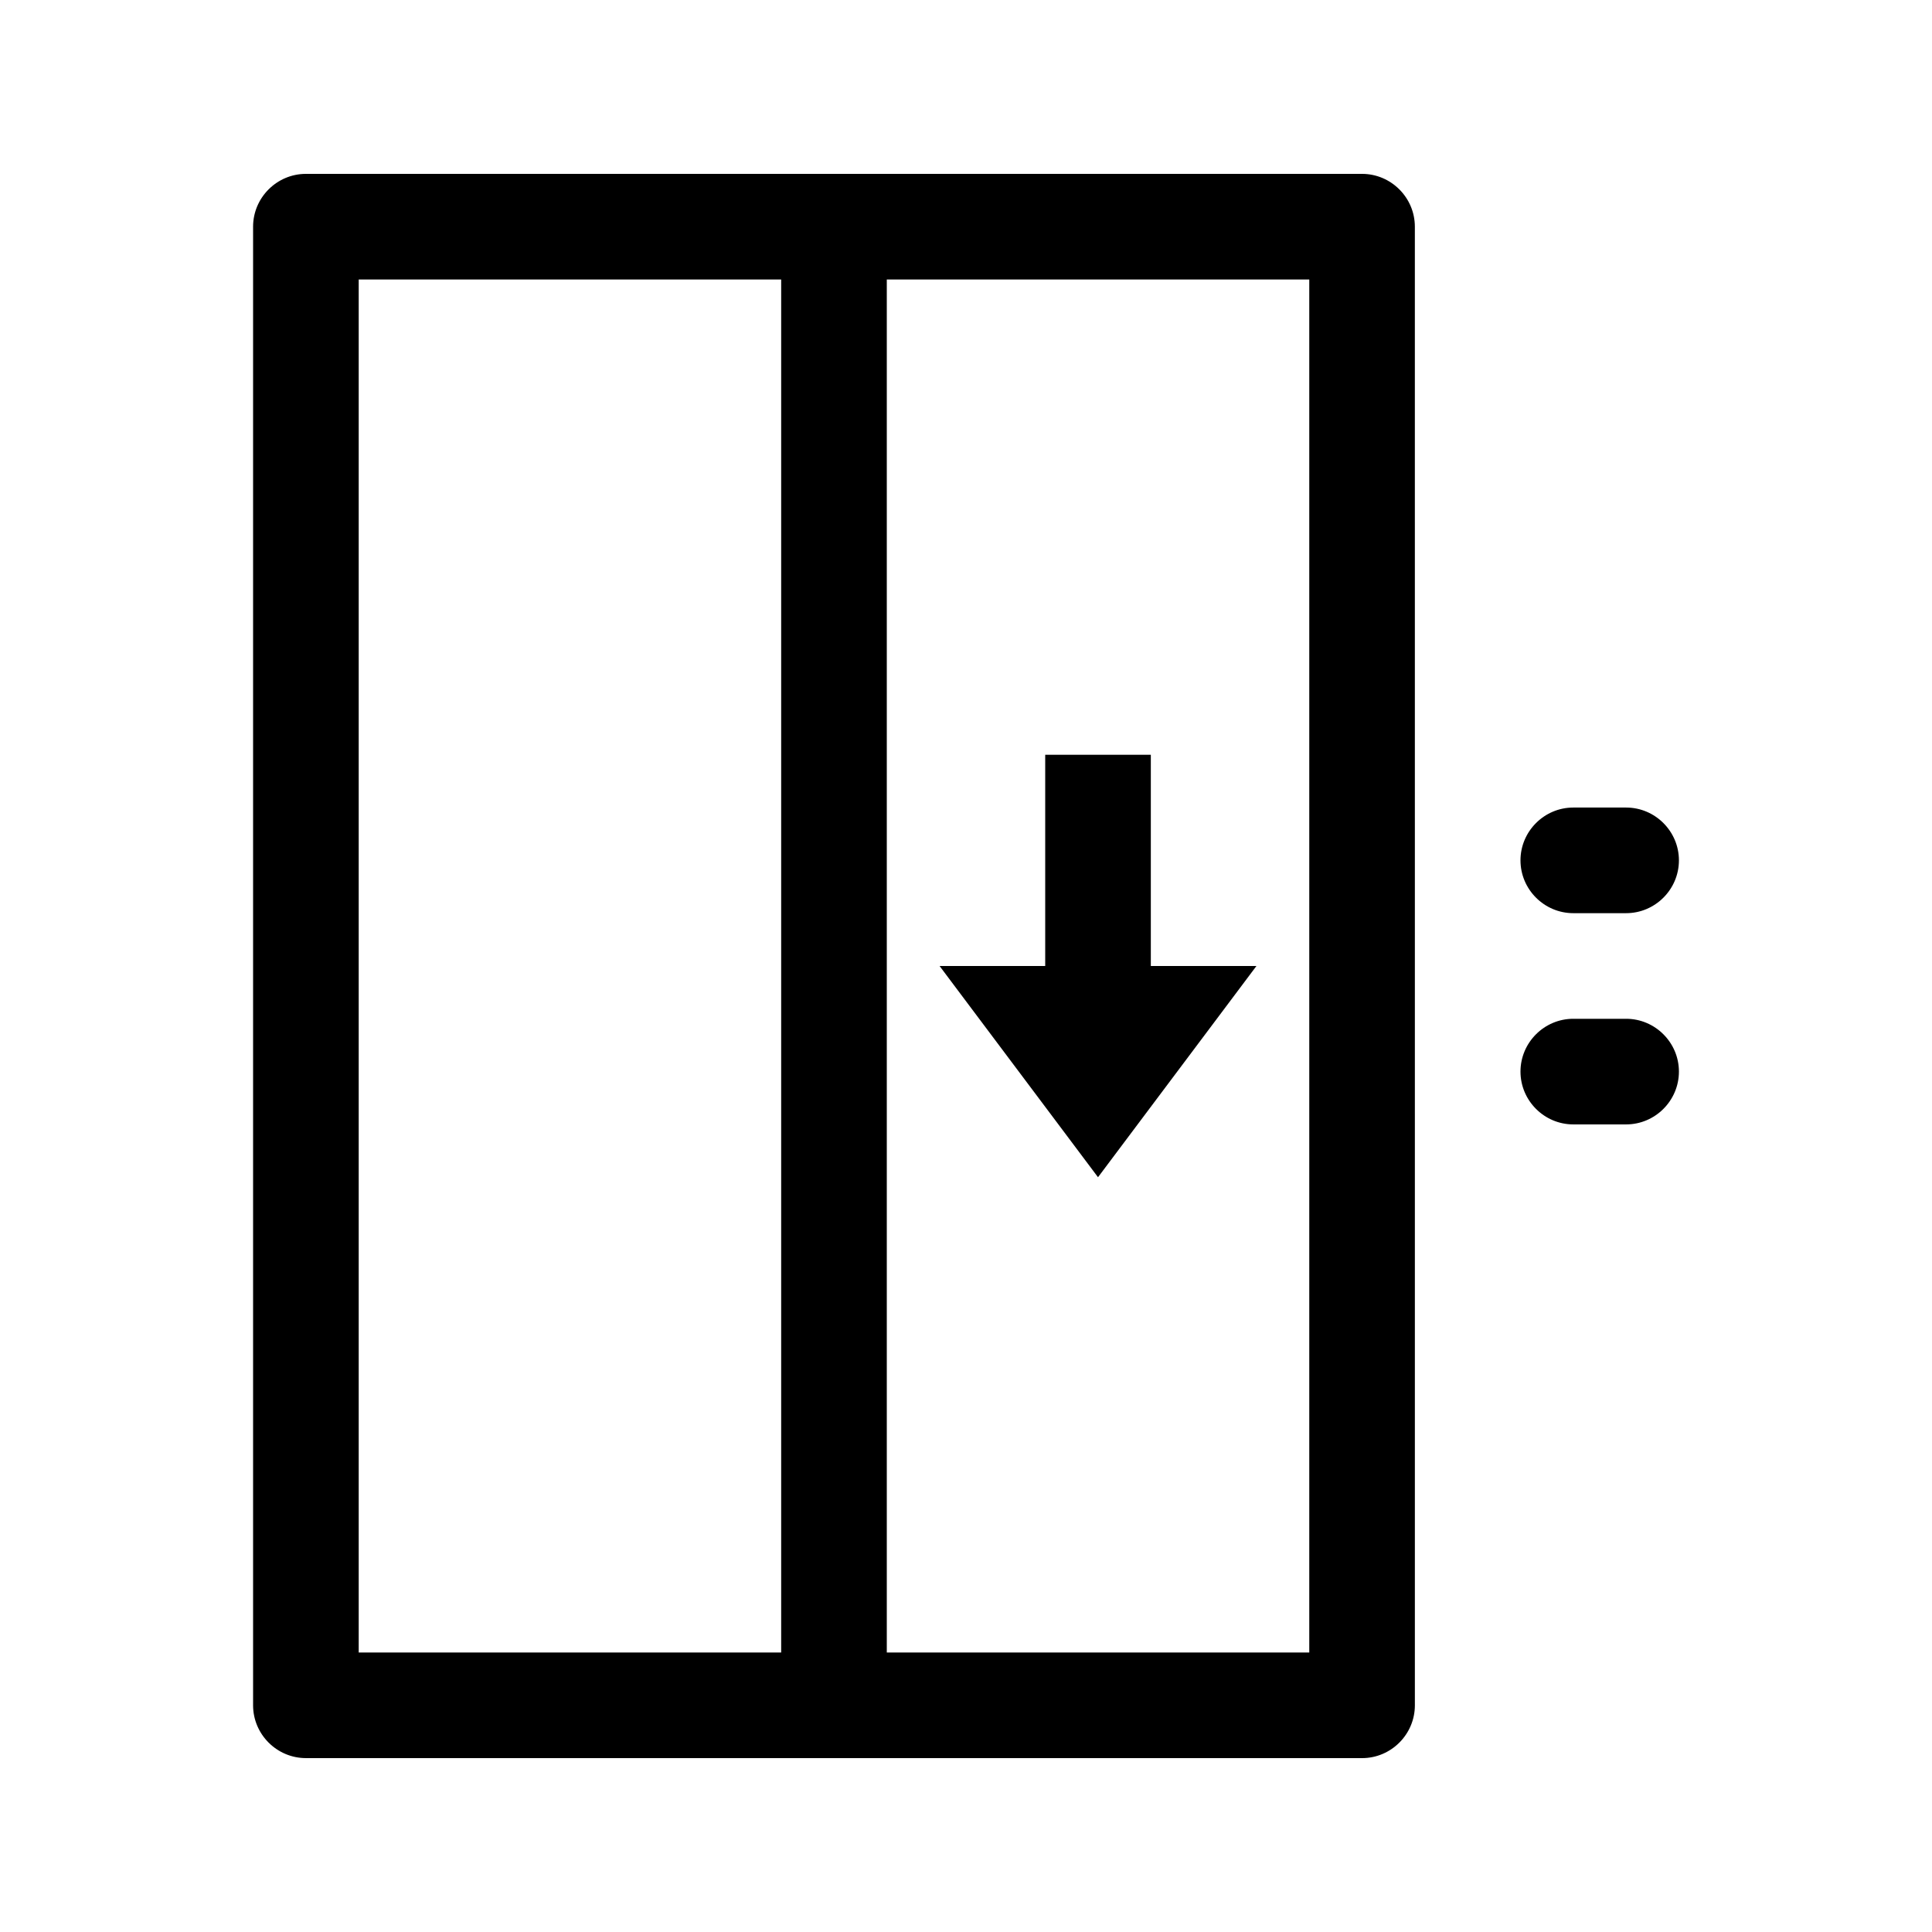
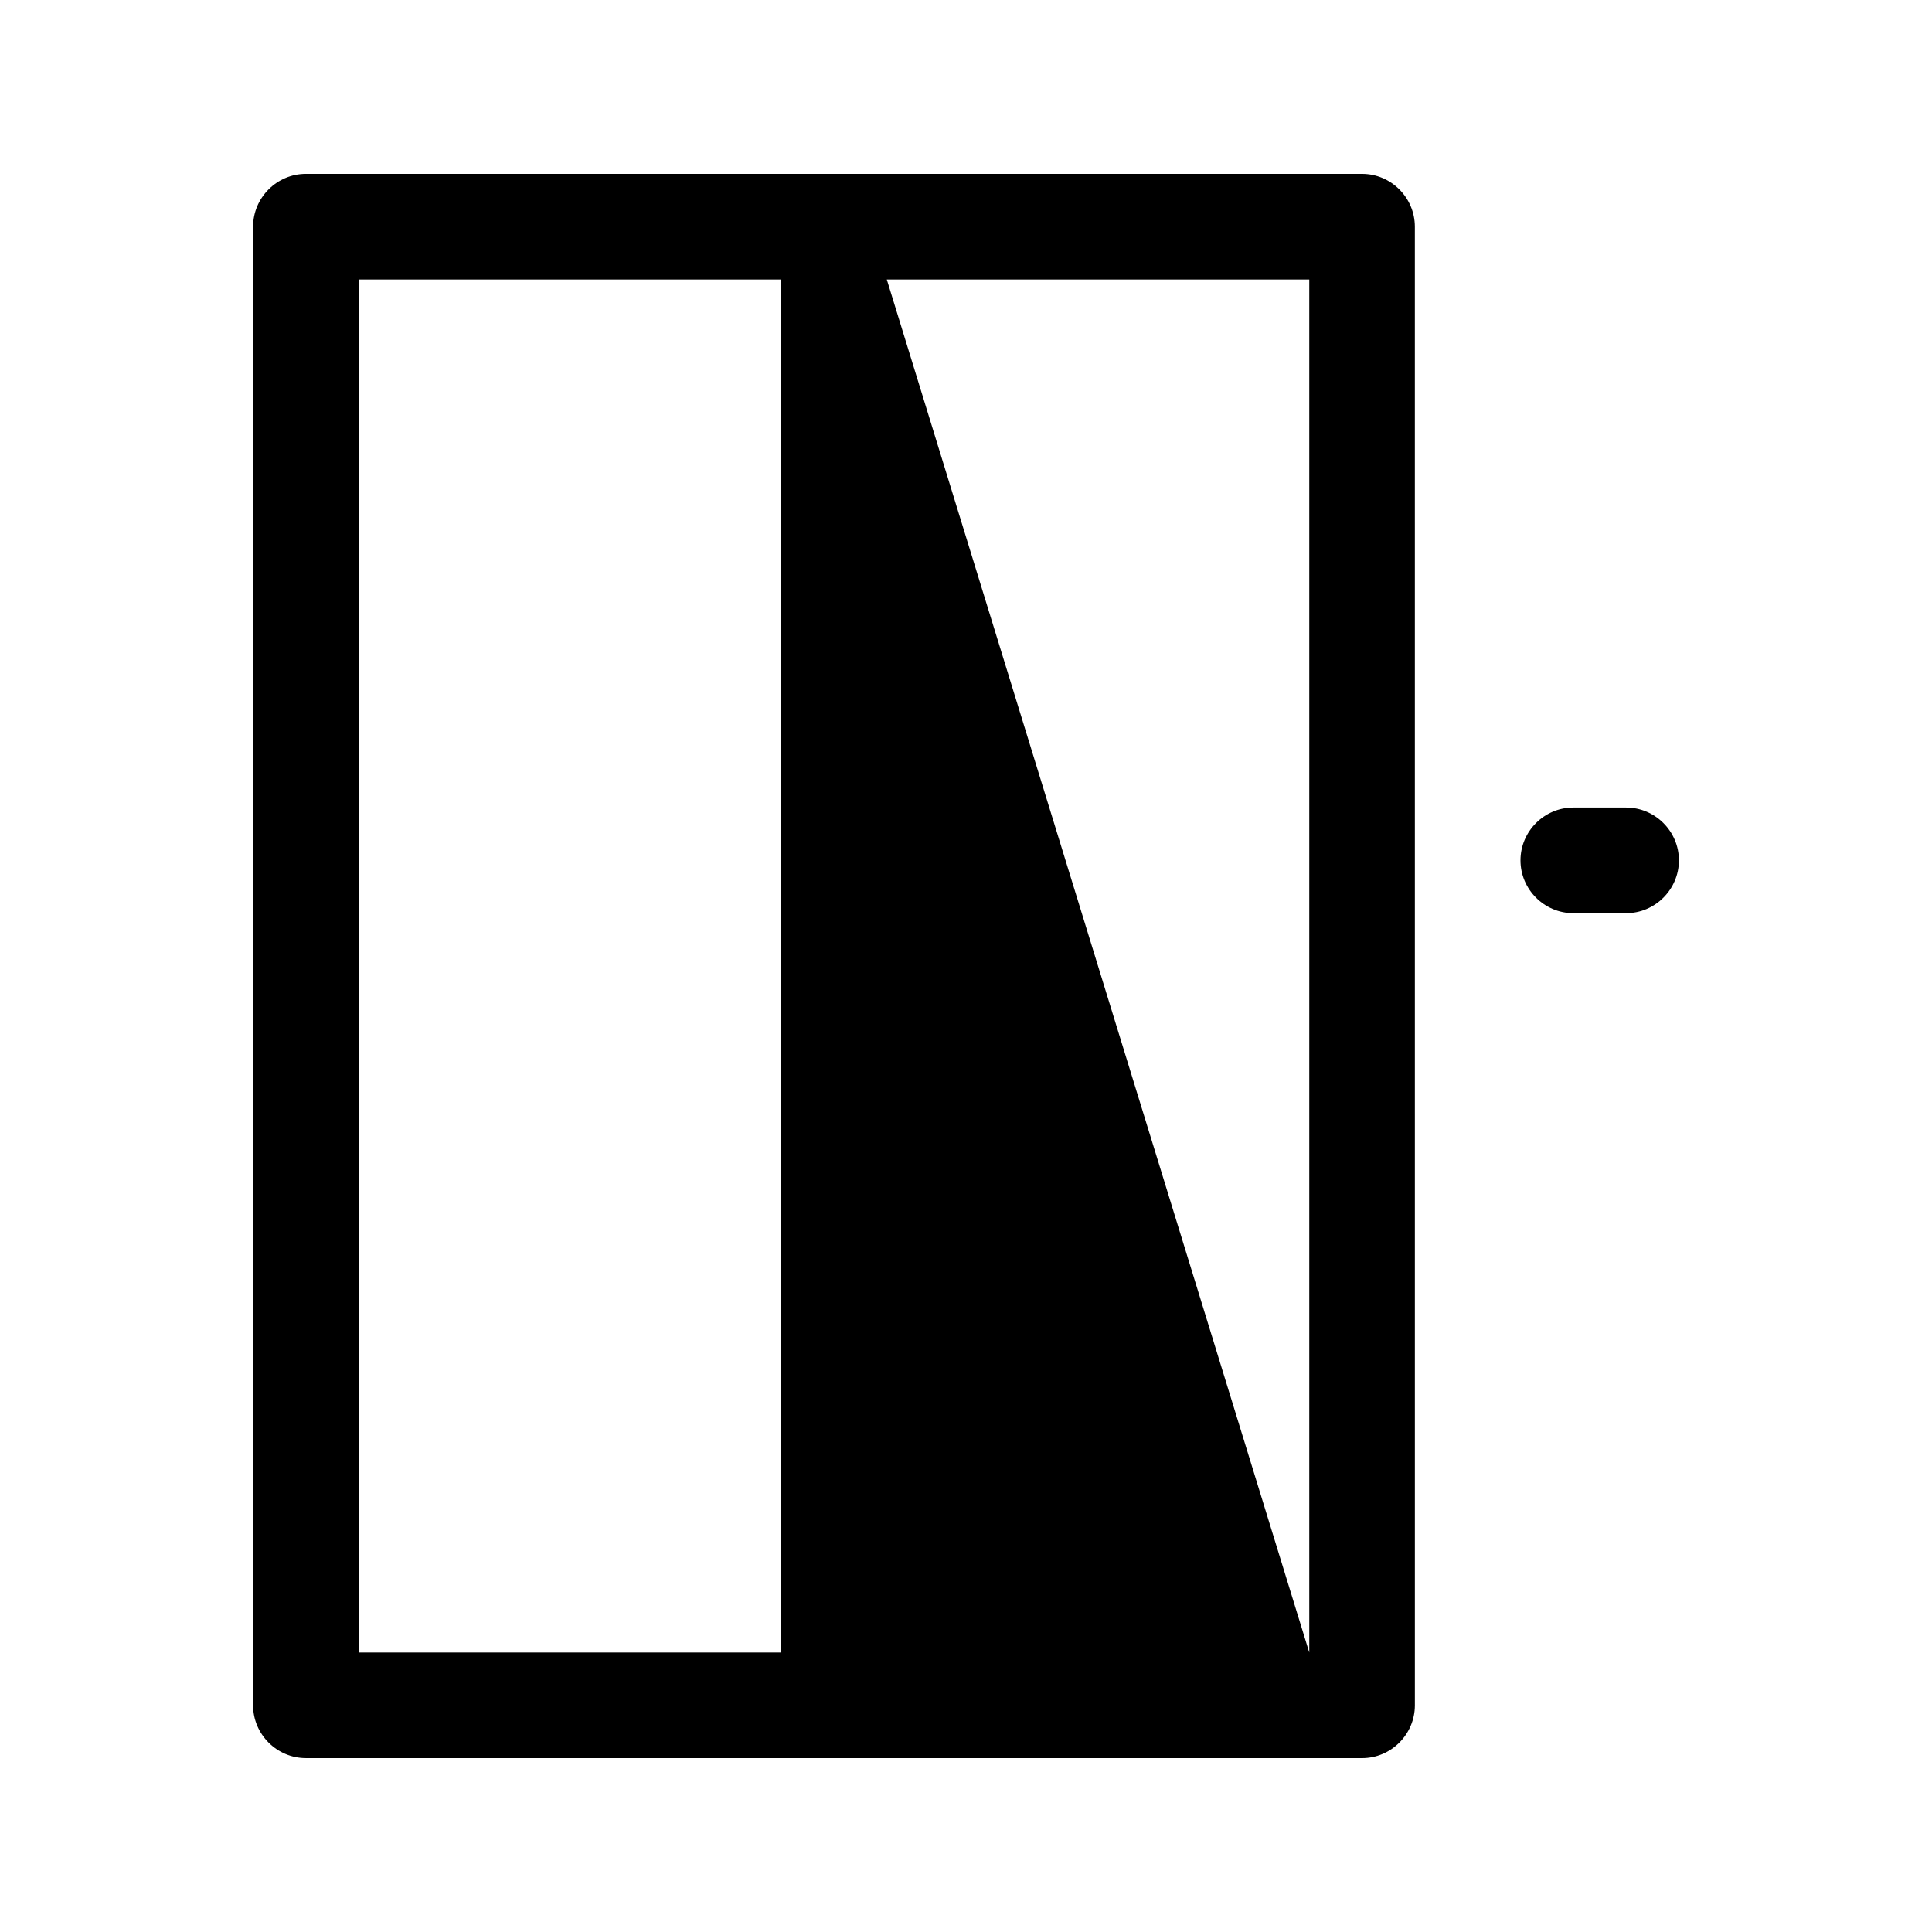
<svg xmlns="http://www.w3.org/2000/svg" fill="#000000" width="800px" height="800px" version="1.1" viewBox="144 144 512 512">
  <g>
-     <path d="m225.07 609.92h279.89c7.695 0 13.996-6.297 13.996-13.996l-0.004-391.85c0-7.695-6.297-13.996-13.996-13.996h-279.89c-7.695 0-13.996 6.297-13.996 13.996v391.85c0.004 7.695 6.301 13.992 14 13.992zm153.94-391.85h111.96v363.86h-111.96zm-139.95 0h111.96v363.86h-111.96z" />
+     <path d="m225.07 609.92h279.89c7.695 0 13.996-6.297 13.996-13.996l-0.004-391.85c0-7.695-6.297-13.996-13.996-13.996h-279.89c-7.695 0-13.996 6.297-13.996 13.996v391.85c0.004 7.695 6.301 13.992 14 13.992zm153.94-391.85h111.96v363.86zm-139.95 0h111.96v363.86h-111.96z" />
    <path d="m560.94 386h13.996c7.695 0 13.996-6.297 13.996-13.996 0-7.695-6.297-13.996-13.996-13.996h-13.996c-7.695 0-13.996 6.297-13.996 13.996 0 7.699 6.301 13.996 13.996 13.996z" />
-     <path d="m560.94 441.98h13.996c7.695 0 13.996-6.297 13.996-13.996 0-7.695-6.297-13.996-13.996-13.996h-13.996c-7.695 0-13.996 6.297-13.996 13.996 0 7.695 6.301 13.996 13.996 13.996z" />
-     <path d="m448.98 344.02h-27.988v55.98h-27.992l41.984 55.977 41.984-55.977h-27.988z" />
  </g>
</svg>